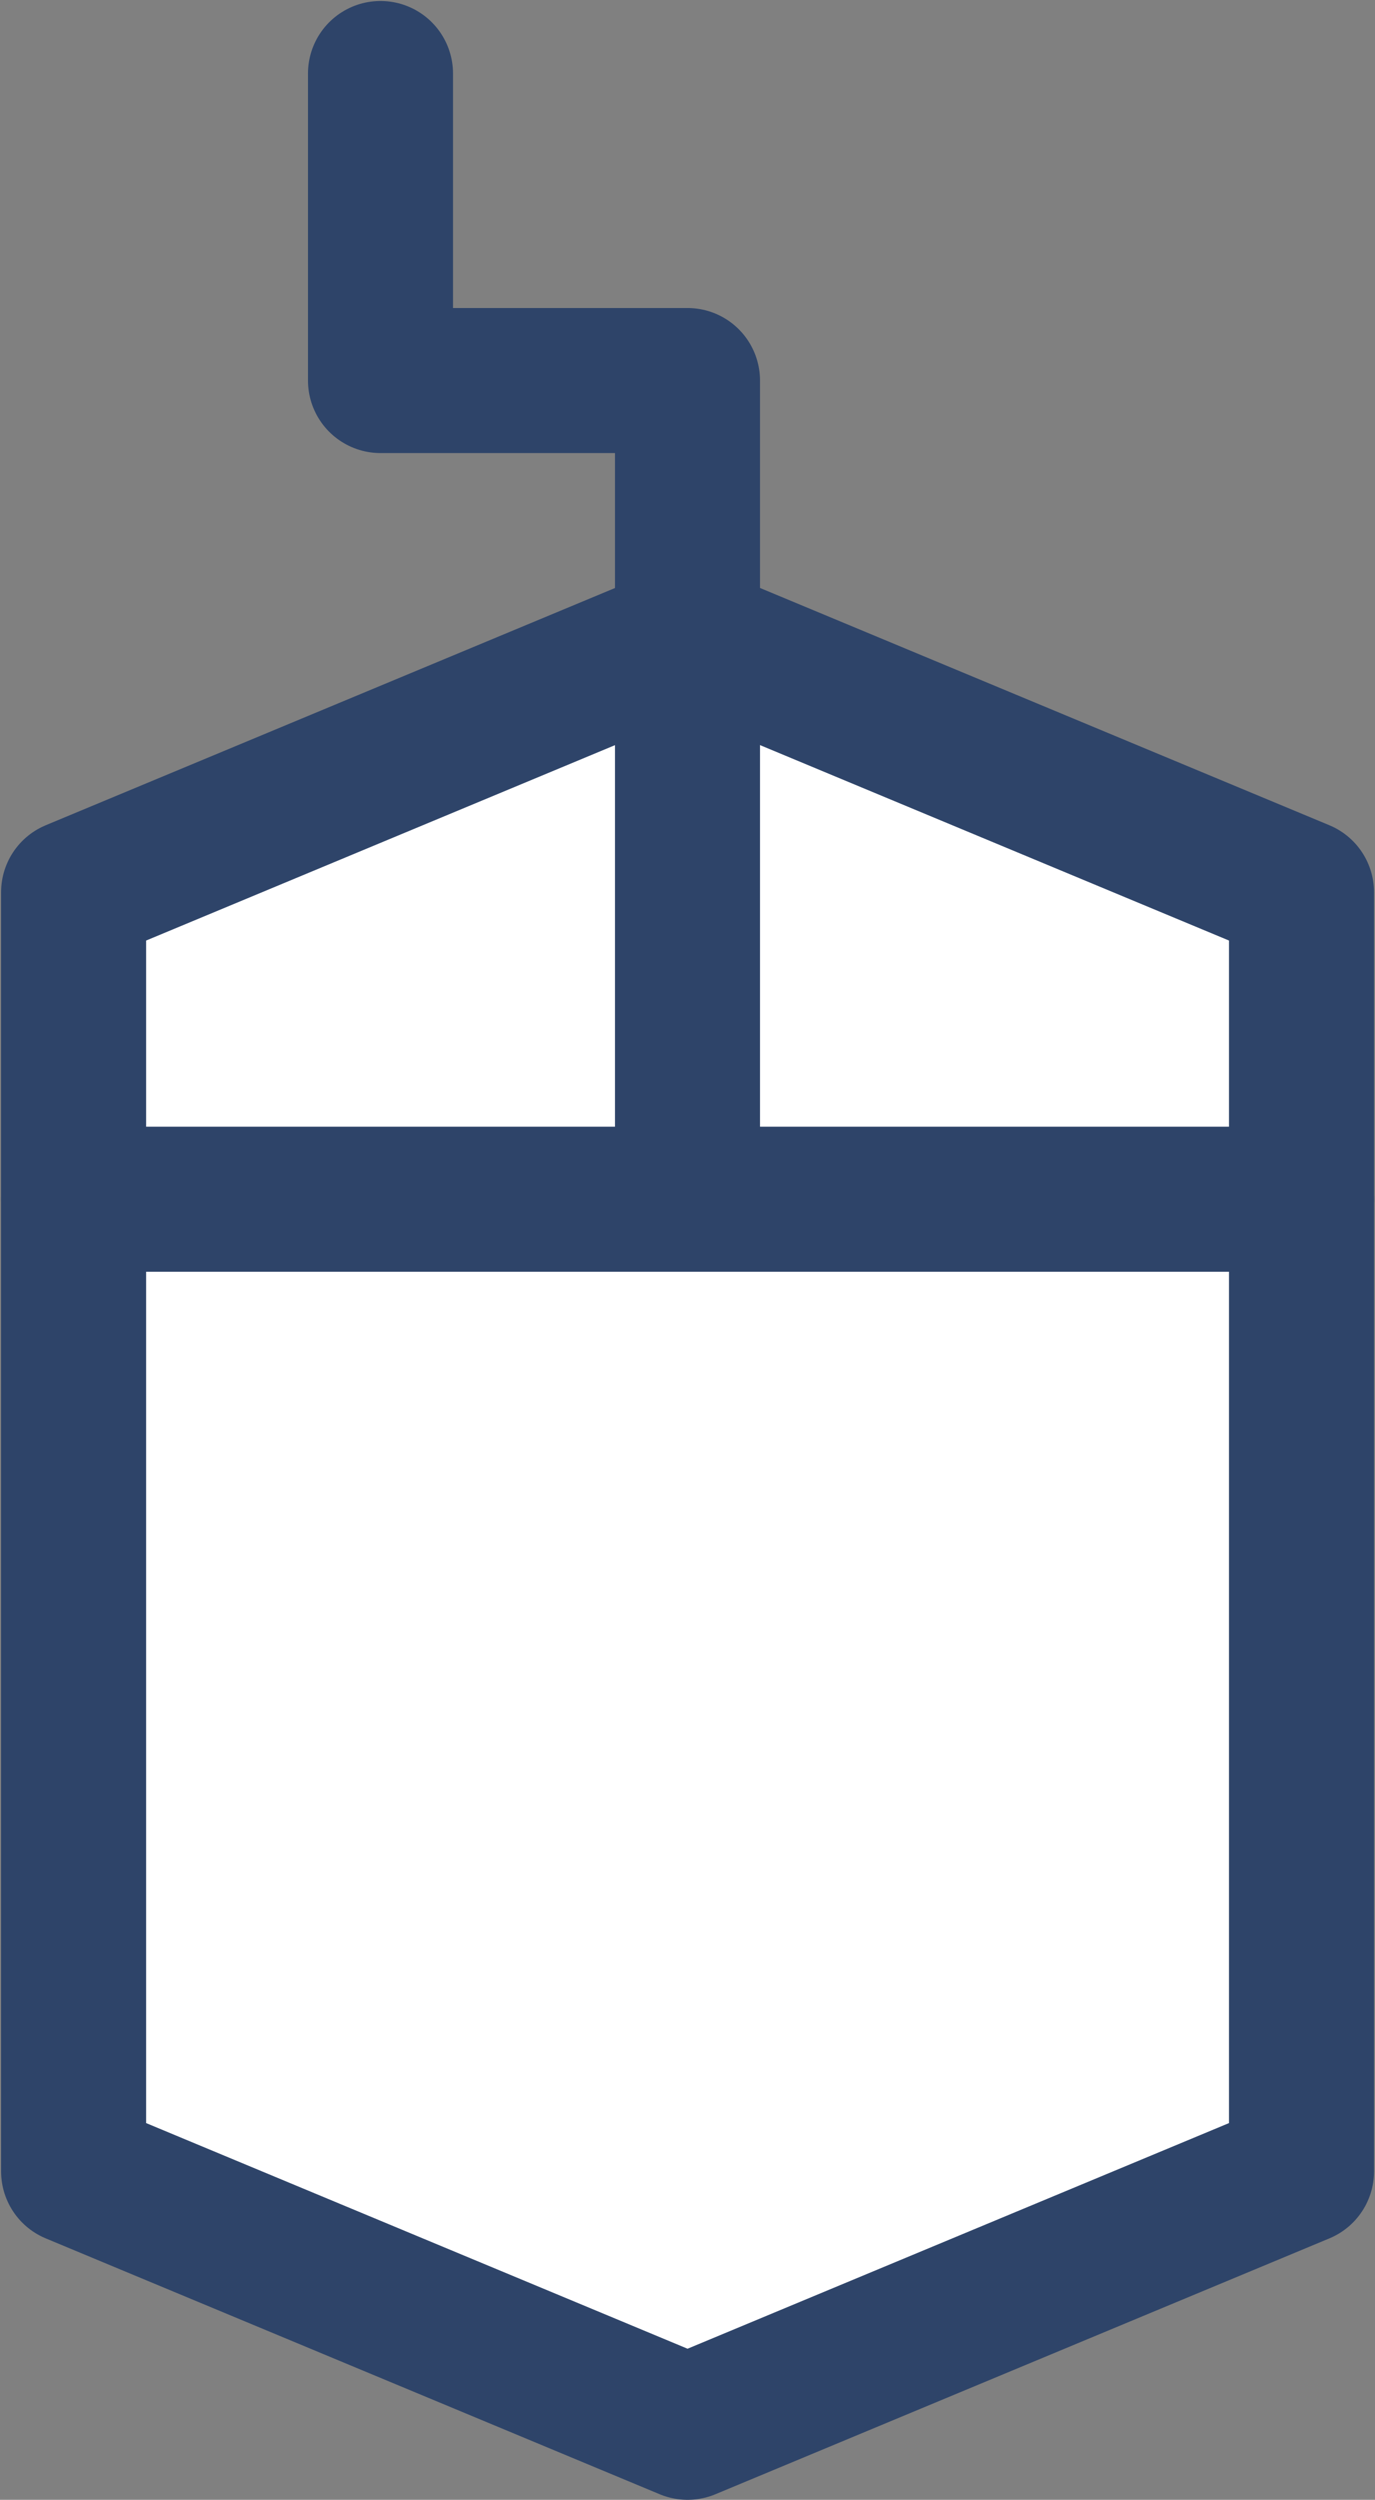
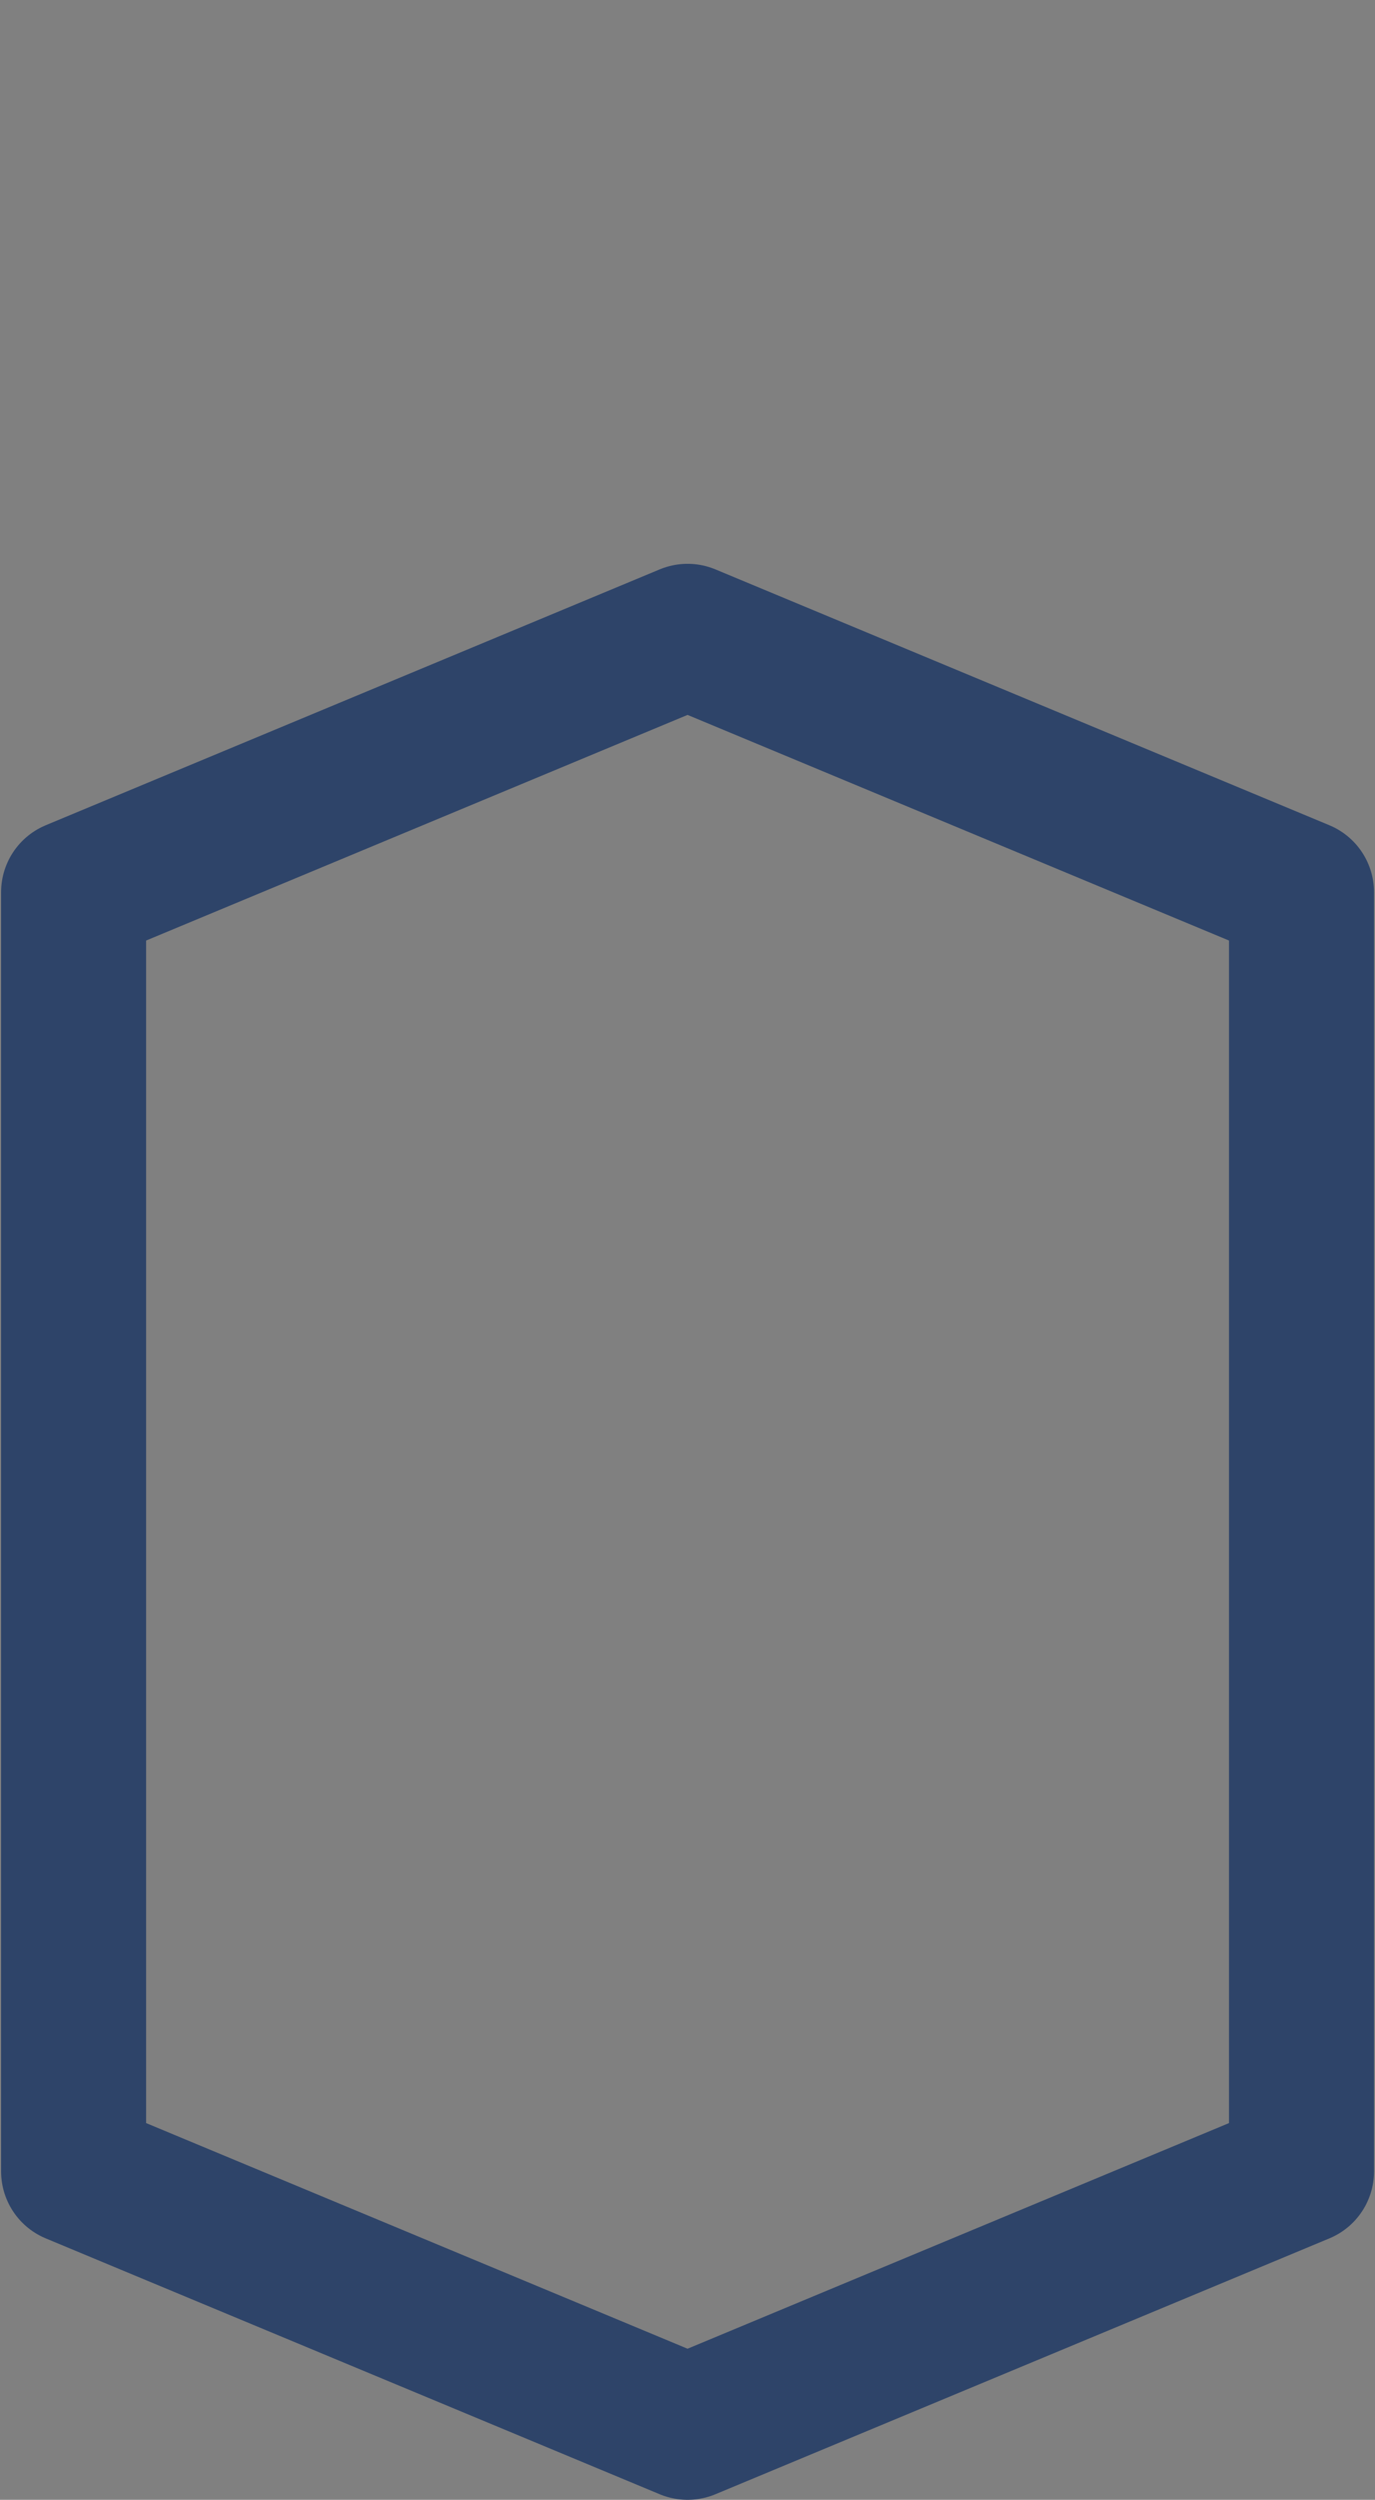
<svg xmlns="http://www.w3.org/2000/svg" xmlns:ns1="http://www.inkscape.org/namespaces/inkscape" xmlns:ns2="http://sodipodi.sourceforge.net/DTD/sodipodi-0.dtd" width="23.702mm" height="43.087mm" viewBox="0 0 23.702 43.087" version="1.1" id="svg8" ns1:version="0.92.2 (5c3e80d, 2017-08-06)" ns2:docname="mouse.svg">
  <rect x="0" y="0" width="23.702" height="43.087" fill="#808080" stroke="none" />
  <defs id="defs2" />
  <ns2:namedview id="base" pagecolor="#ffffff" bordercolor="#666666" borderopacity="1.0" ns1:pageopacity="0.0" ns1:pageshadow="2" ns1:zoom="1" ns1:cx="84.787291" ns1:cy="53.352728" ns1:document-units="mm" ns1:current-layer="layer1" showgrid="false" ns1:window-width="1920" ns1:window-height="1017" ns1:window-x="-8" ns1:window-y="-8" ns1:window-maximized="1" />
  <g ns1:label="Layer 1" ns1:groupmode="layer" id="layer1" transform="translate(-4.003,-193.84)">
    <g transform="translate(-136.05,63.539)" id="layer1-3" ns1:label="Layer 1">
-       <path ns1:connector-curvature="0" id="path9668" style="fill:#ffffff;fill-opacity:1;fill-rule:nonzero;stroke:none;stroke-width:1.764" d="m 162.488,167.728 -10.583,4.41 -10.583,-4.41 v -22.049 l 10.583,-4.41 10.583,4.41 z" />
      <path ns1:connector-curvature="0" id="path39930" style="fill:none;stroke:#2e4469;stroke-width:2.5;stroke-linecap:round;stroke-linejoin:round;stroke-miterlimit:10;stroke-dasharray:none;stroke-opacity:1" d="m 162.488,167.728 -10.583,4.41 -10.583,-4.41 v -22.049 l 10.583,-4.41 10.583,4.41 z" />
-       <path ns1:connector-curvature="0" id="path39934" style="fill:none;stroke:#2e4469;stroke-width:2.5;stroke-linecap:round;stroke-linejoin:round;stroke-miterlimit:10;stroke-dasharray:none;stroke-opacity:1" d="m 141.321,150.971 h 21.167" />
-       <path ns1:connector-curvature="0" id="path39938" style="fill:none;stroke:#2e4469;stroke-width:2.5;stroke-linecap:round;stroke-linejoin:round;stroke-miterlimit:10;stroke-dasharray:none;stroke-opacity:1" d="m 151.904,150.971 v -14.111 h -5.292 v -5.292" />
    </g>
  </g>
</svg>